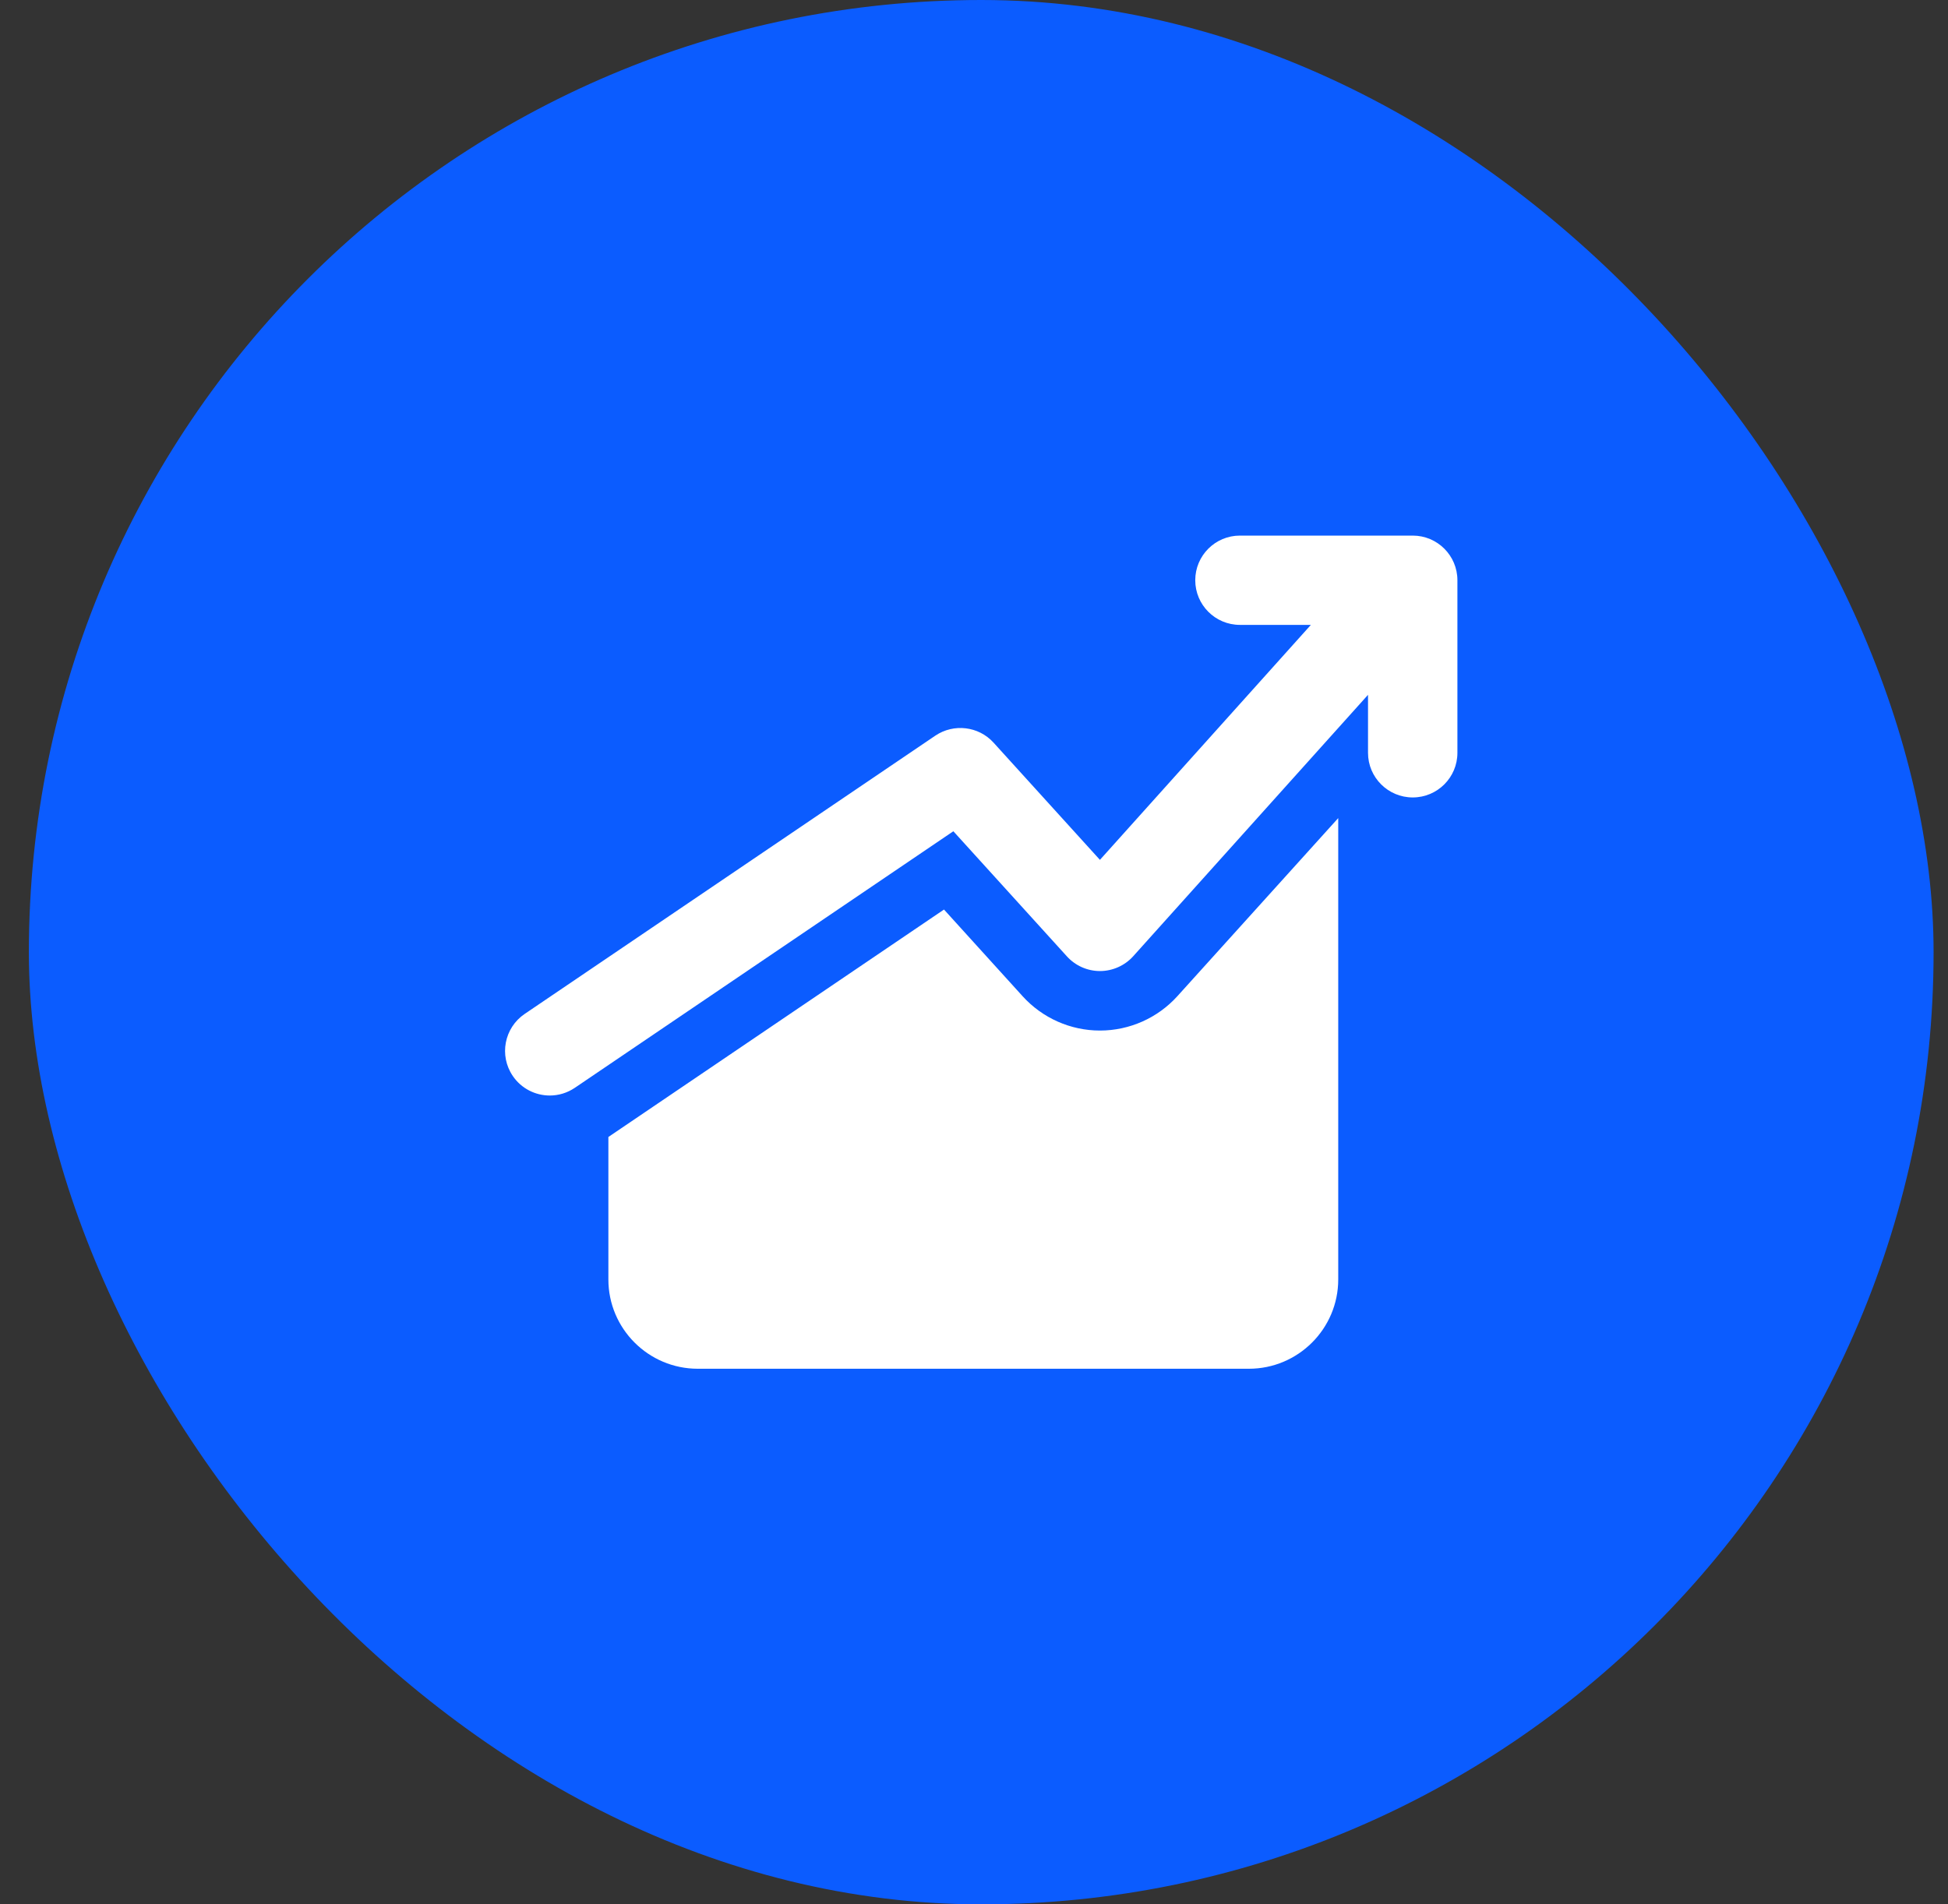
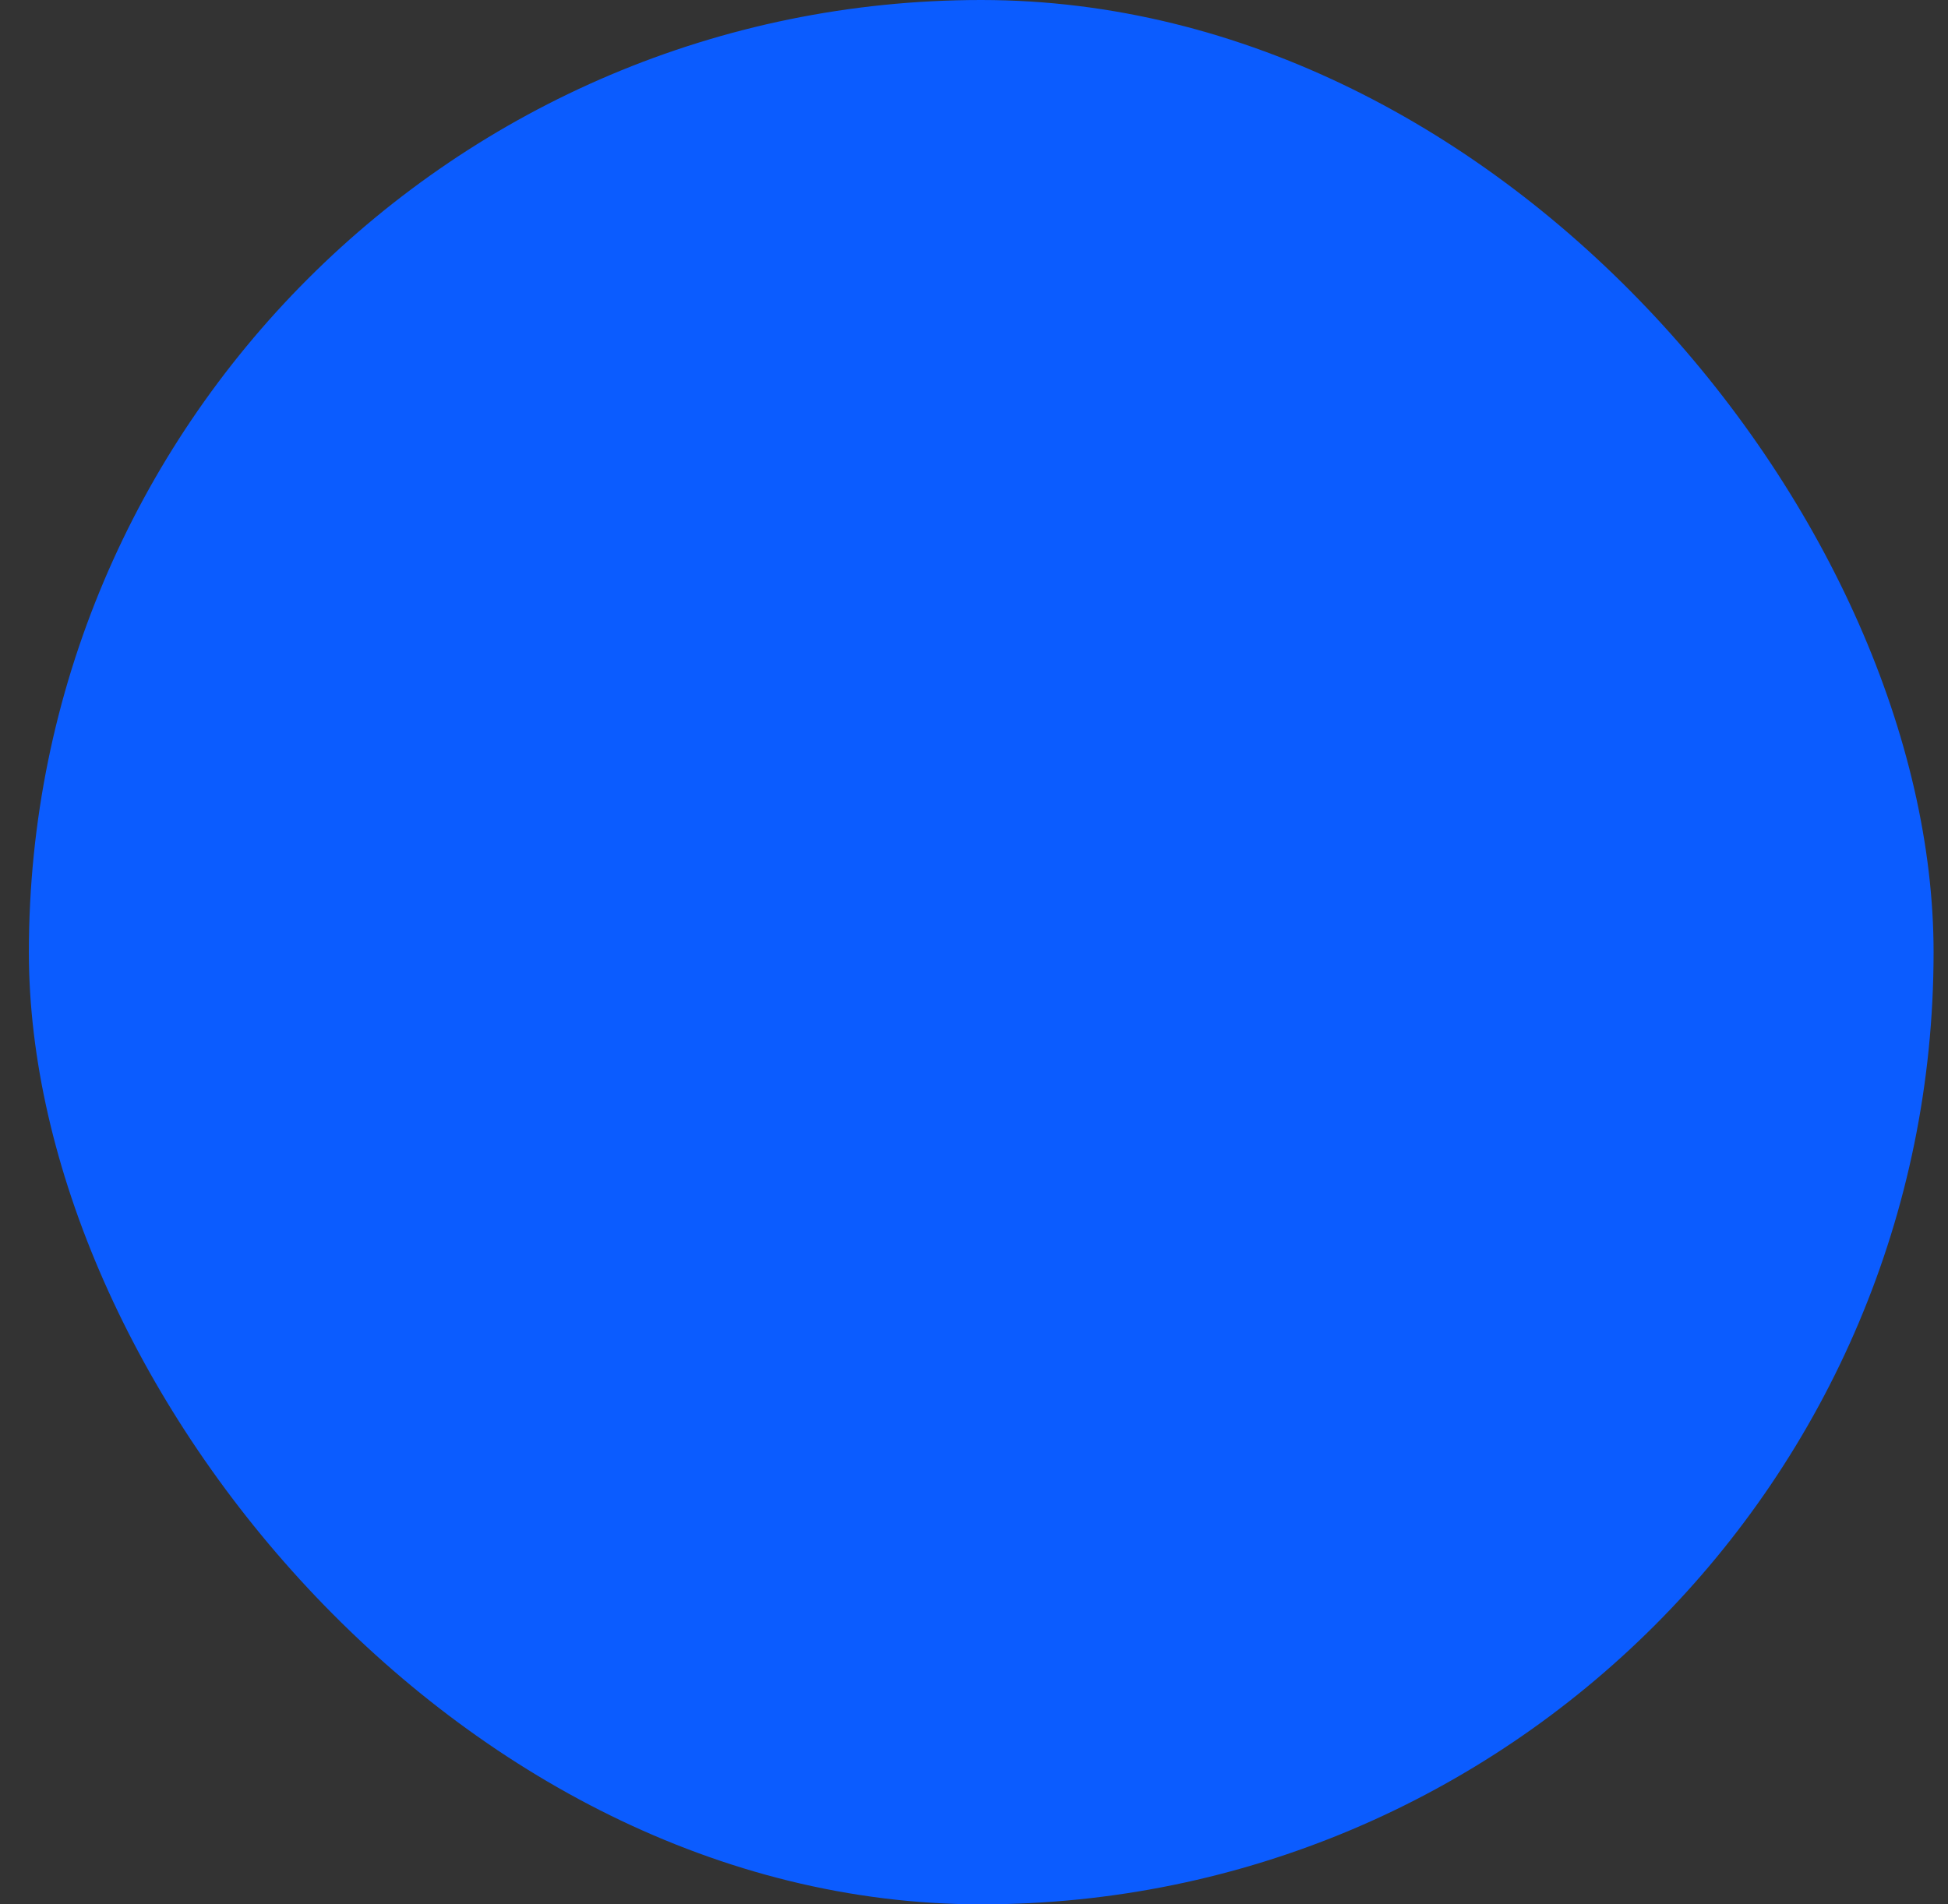
<svg xmlns="http://www.w3.org/2000/svg" width="45" height="44" viewBox="0 0 45 44" fill="none">
  <rect x="0" y="0" width="45" height="44" fill="#333333" stroke="none" />
  <rect x="0.667" width="44" height="44" rx="22" fill="#0B5CFF" />
  <g clip-path="url(#clip0_1377_18847)">
-     <path d="M30.914 18.902V29.562C30.914 30.7 29.988 31.625 28.85 31.625H16.119C14.98 31.625 14.054 30.7 14.054 29.562V26.27L21.807 21.015L23.625 23.02C24.082 23.523 24.73 23.811 25.41 23.811H25.413C26.093 23.81 26.742 23.521 27.198 23.017L30.914 18.902ZM32.635 12.375H28.643C28.073 12.375 27.611 12.837 27.611 13.406C27.611 13.976 28.073 14.438 28.643 14.438H30.282L25.409 19.867L22.951 17.158C22.605 16.777 22.03 16.712 21.607 16.997L12.12 23.427C11.649 23.747 11.525 24.388 11.845 24.859C12.045 25.154 12.37 25.312 12.701 25.312C12.9 25.312 13.101 25.254 13.279 25.134L22.023 19.206L24.646 22.097C24.842 22.313 25.119 22.436 25.41 22.436C25.702 22.436 25.982 22.311 26.177 22.095L31.602 16.054V17.394C31.602 17.963 32.065 18.425 32.635 18.425C33.205 18.425 33.667 17.963 33.667 17.394V13.406C33.667 12.837 33.205 12.375 32.635 12.375Z" fill="white" />
-   </g>
+     </g>
  <defs>
    <clipPath id="clip0_1377_18847">
      <rect width="22" height="22" fill="white" transform="translate(11.667 11)" />
    </clipPath>
  </defs>
</svg>